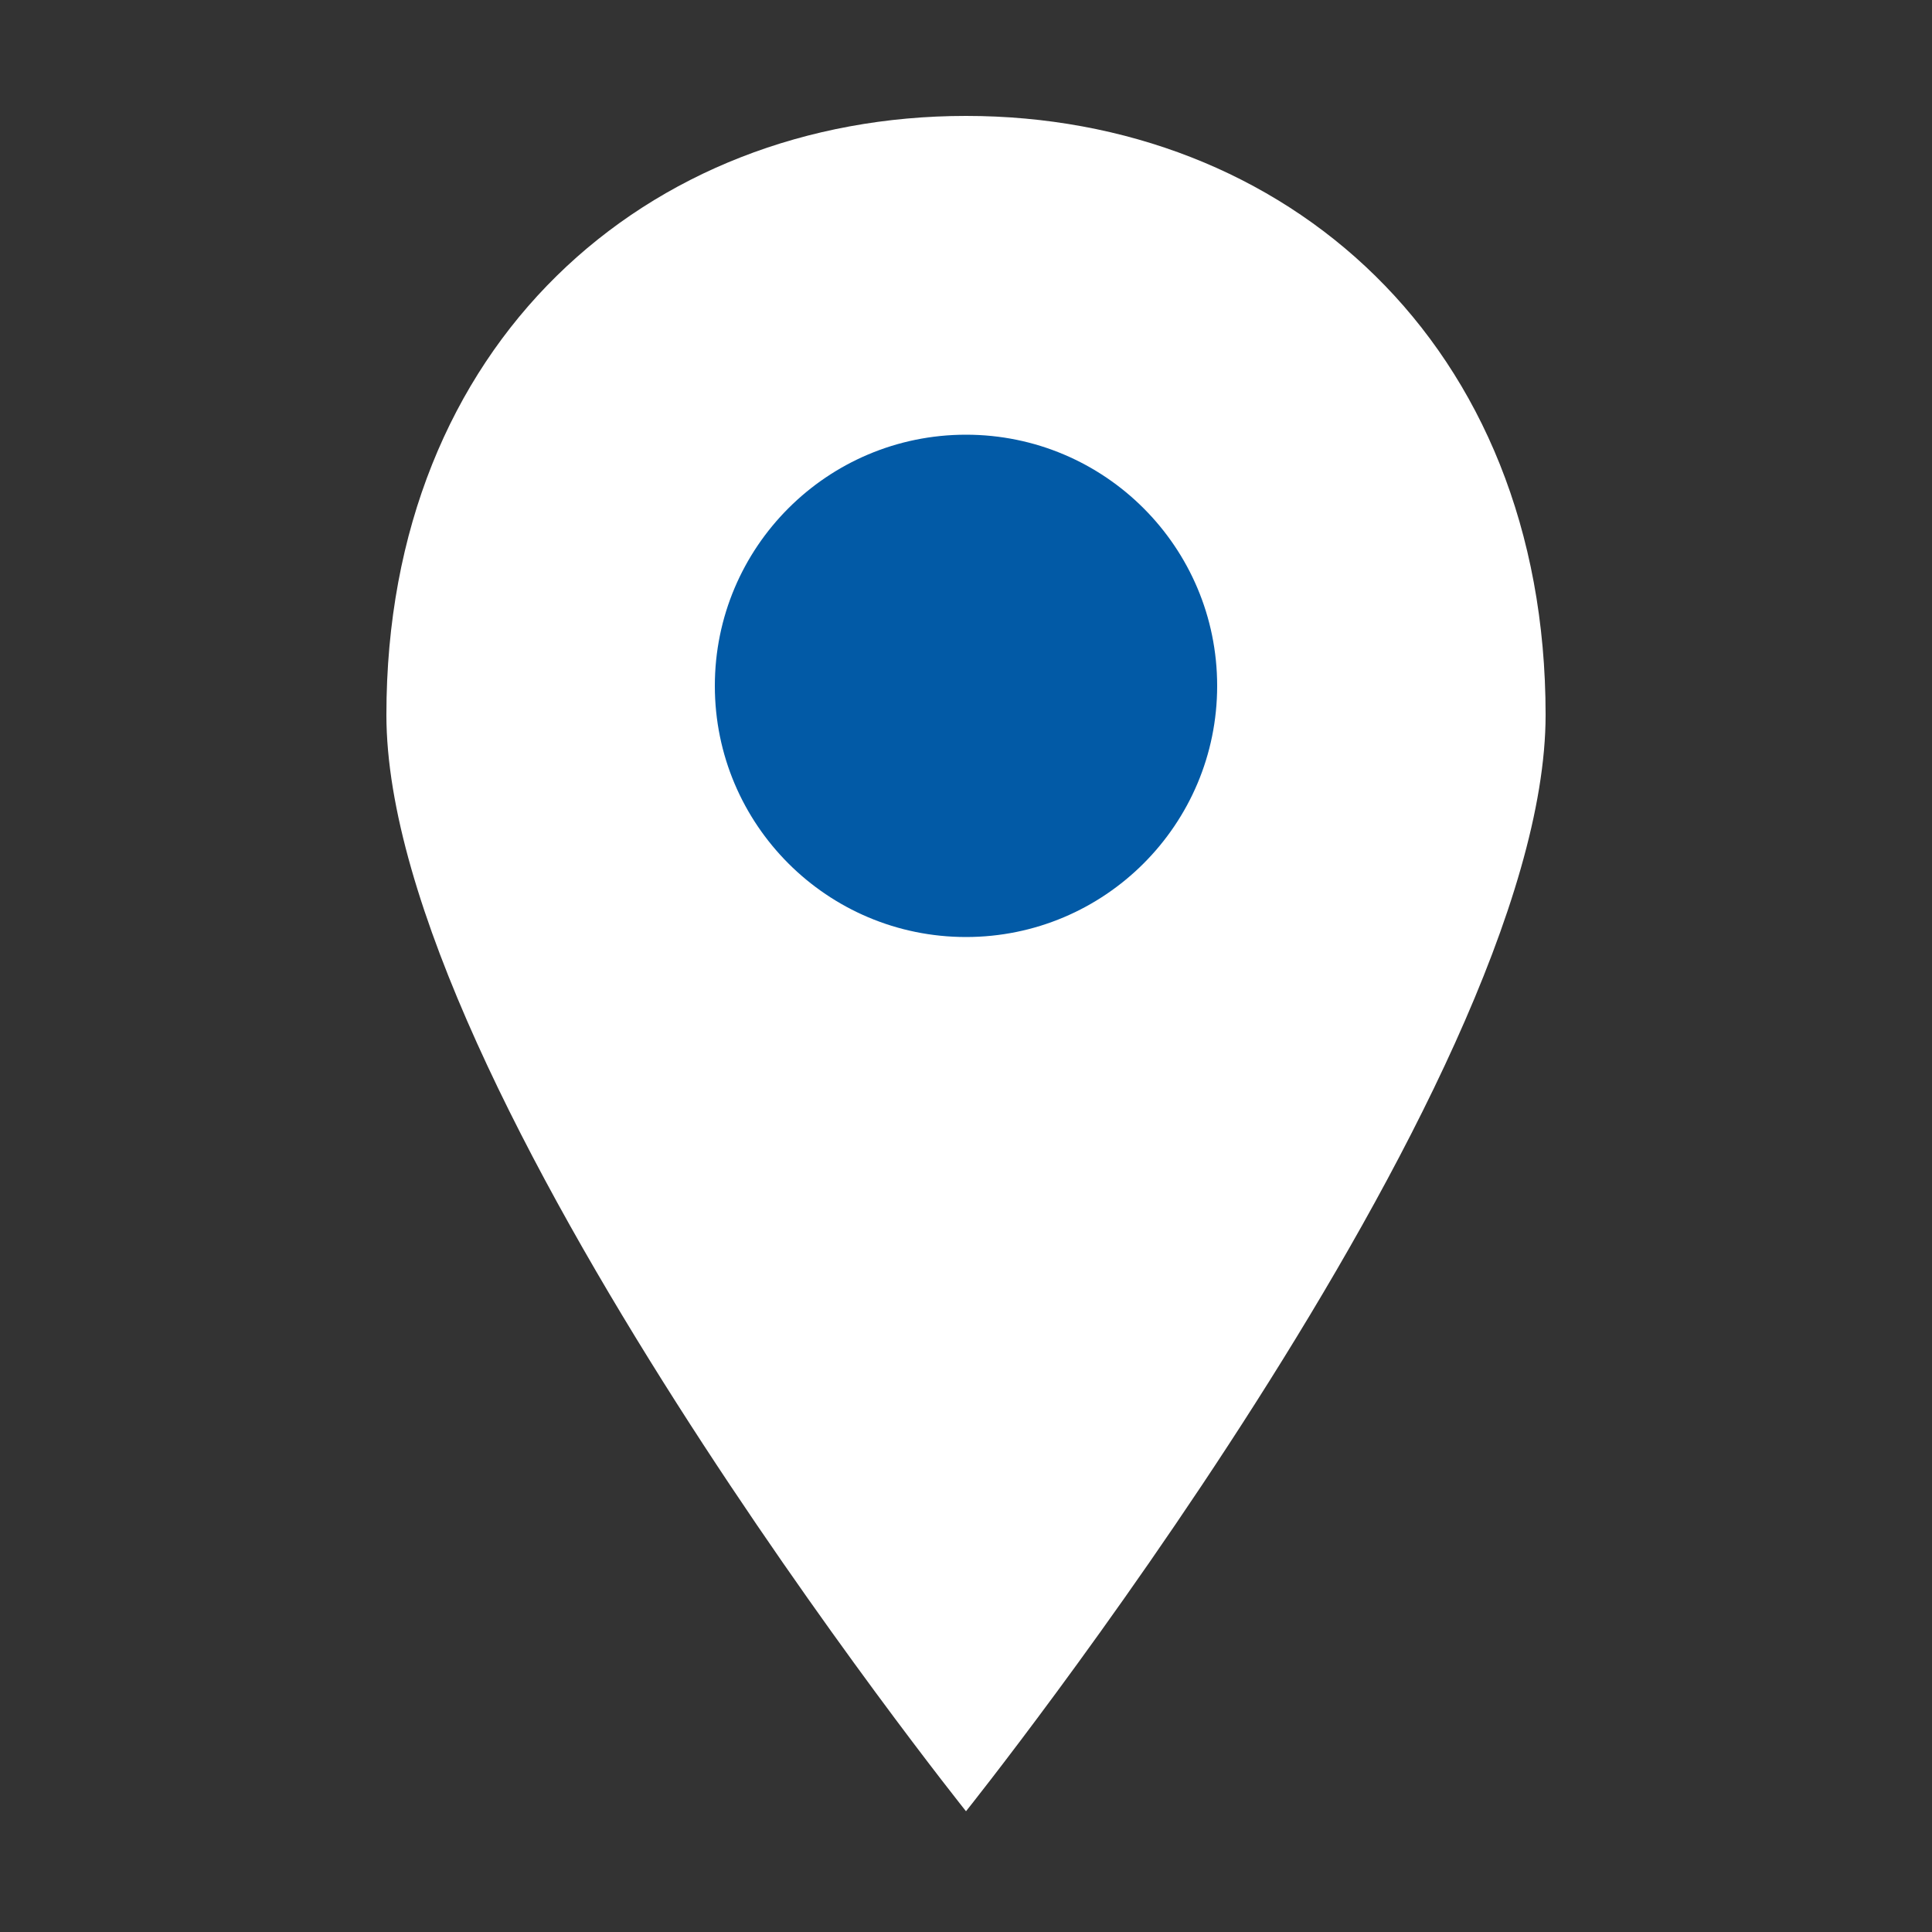
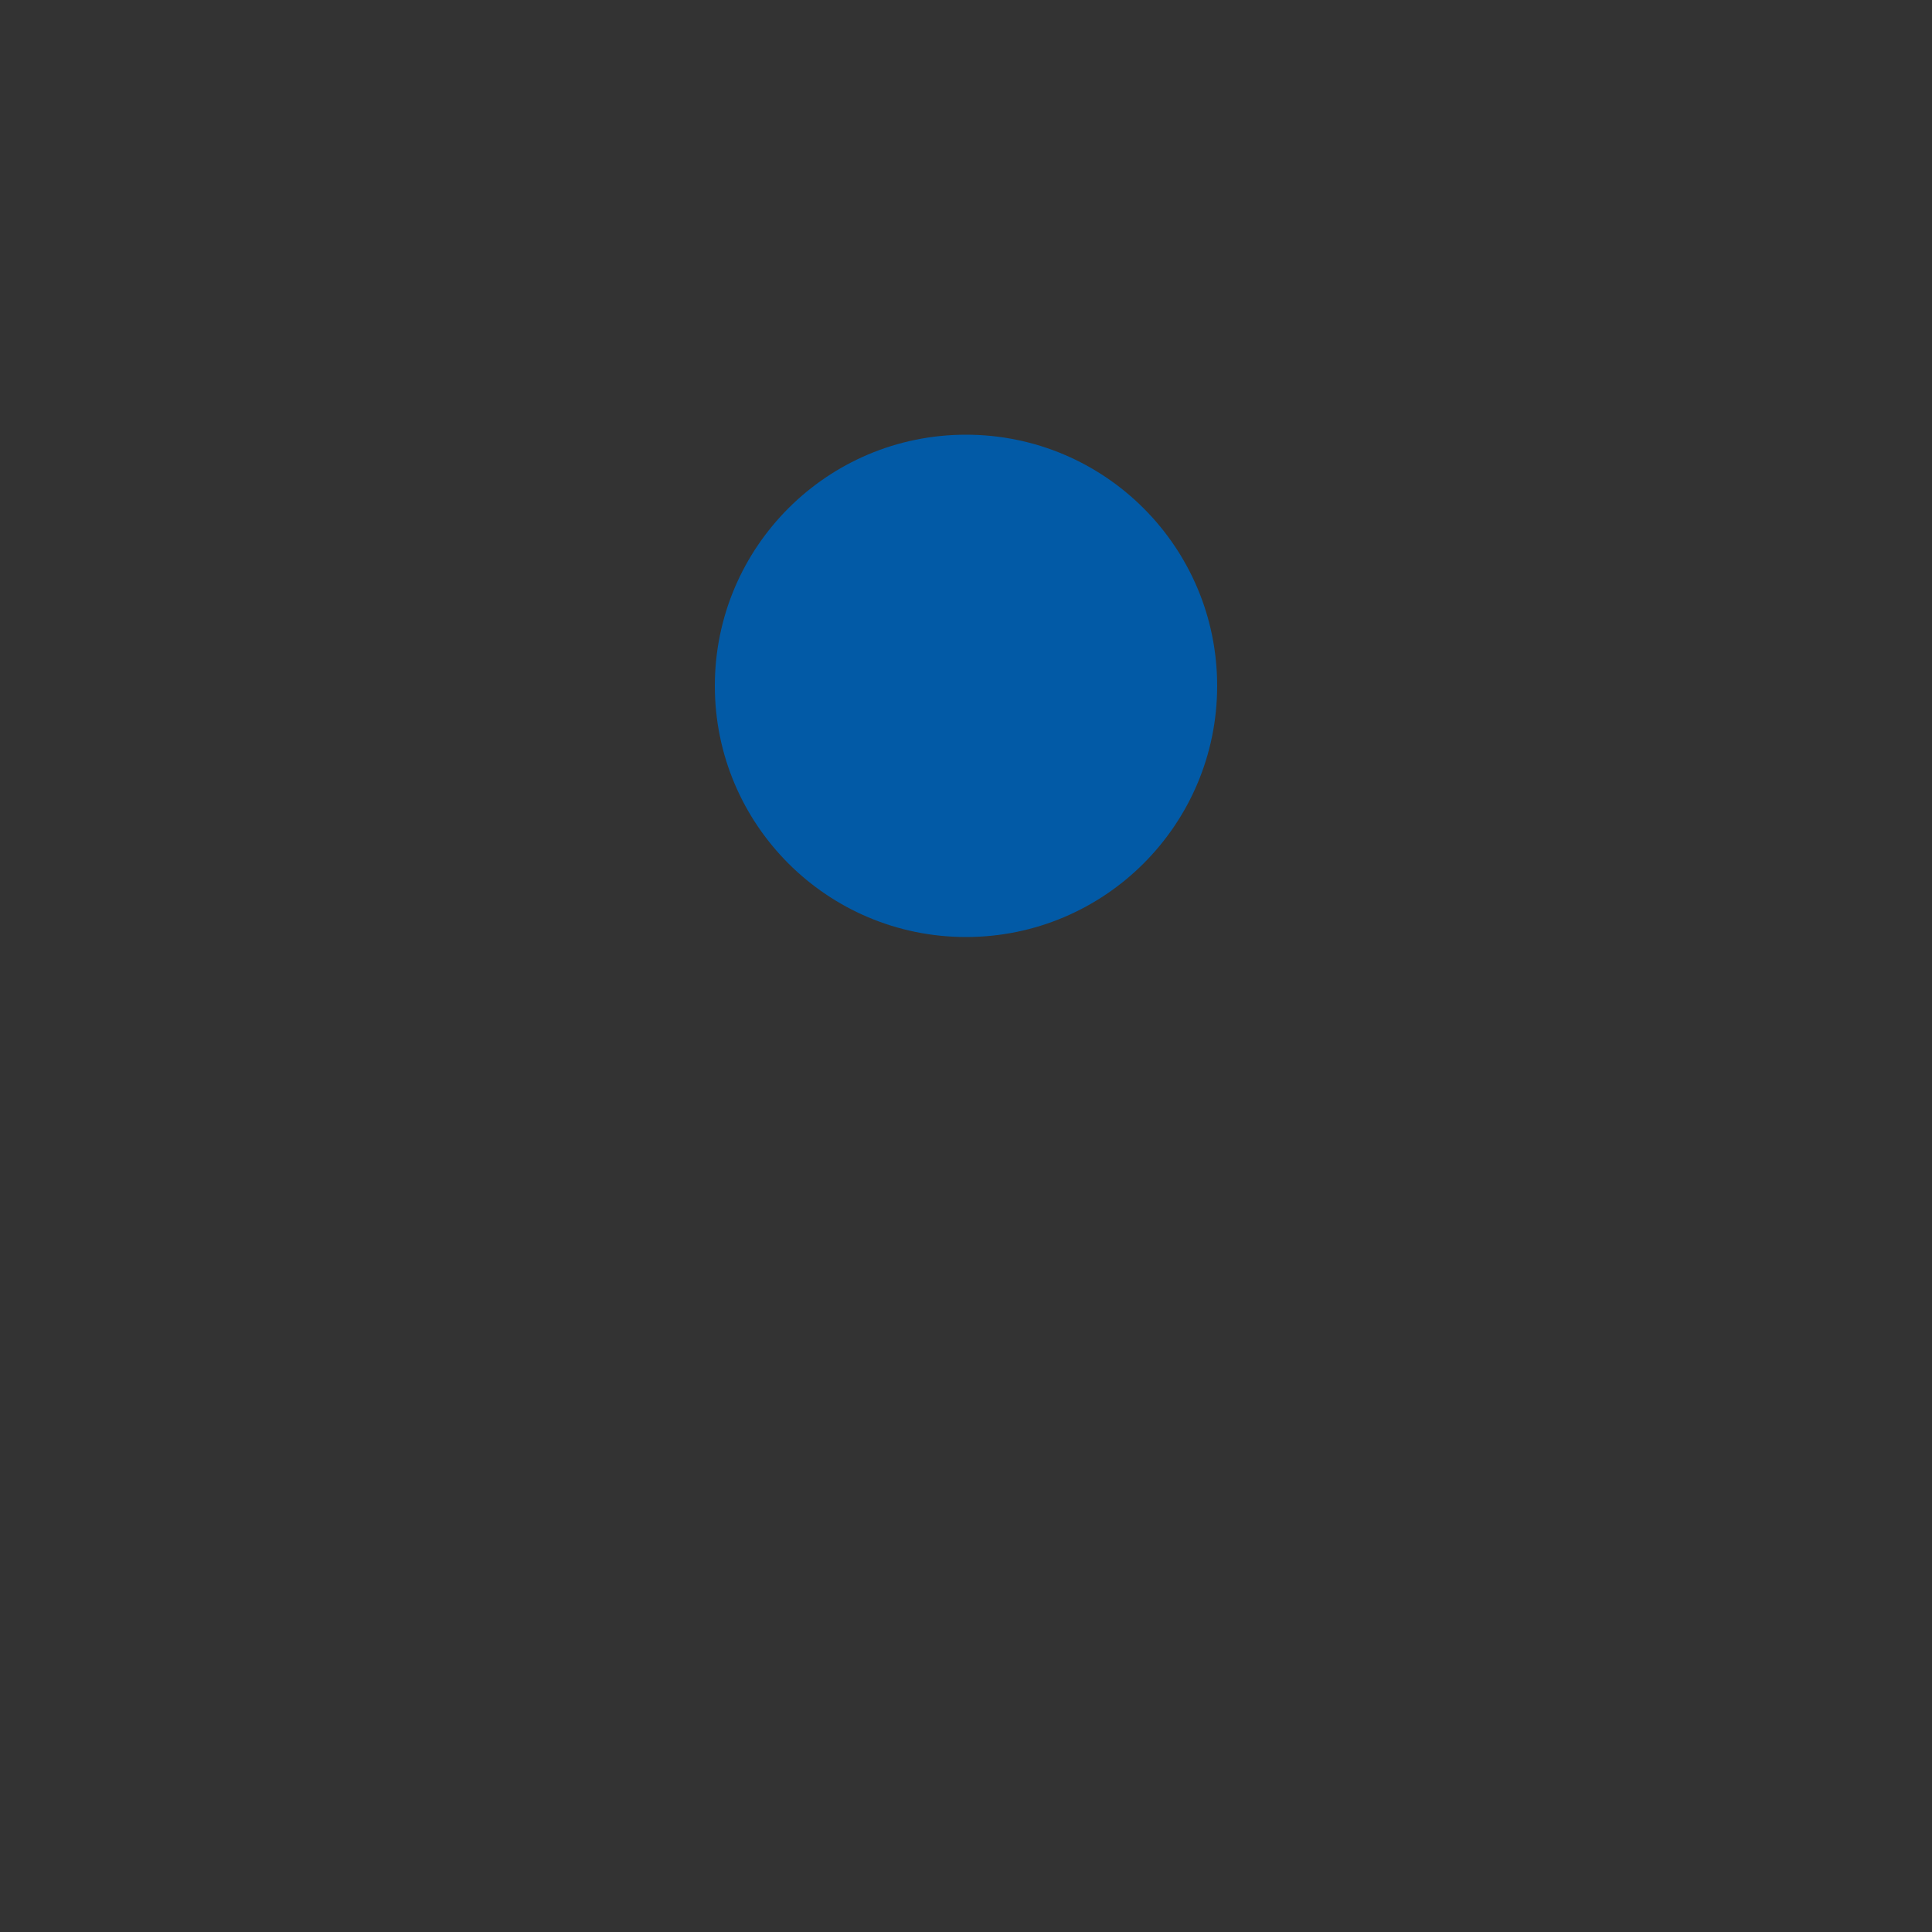
<svg xmlns="http://www.w3.org/2000/svg" version="1.0" id="レイヤー_1" x="0px" y="0px" viewBox="0 0 40 40" style="enable-background:new 0 0 40 40;" xml:space="preserve">
  <rect x="0" y="0" width="40" height="40" fill="#333333" stroke="none" />
  <style type="text/css">
	.st0{fill:#FFFFFF;}
	.st1{fill:#025AA6;}
</style>
  <g>
-     <path class="st0" d="M32,14.8c0,7.7-12,22.7-12,22.7S8,22.5,8,14.8S13.4,2.4,20,2.4C26.6,2.4,32,7.1,32,14.8z" />
    <circle class="st1" cx="20" cy="14.2" r="5.2" />
  </g>
</svg>